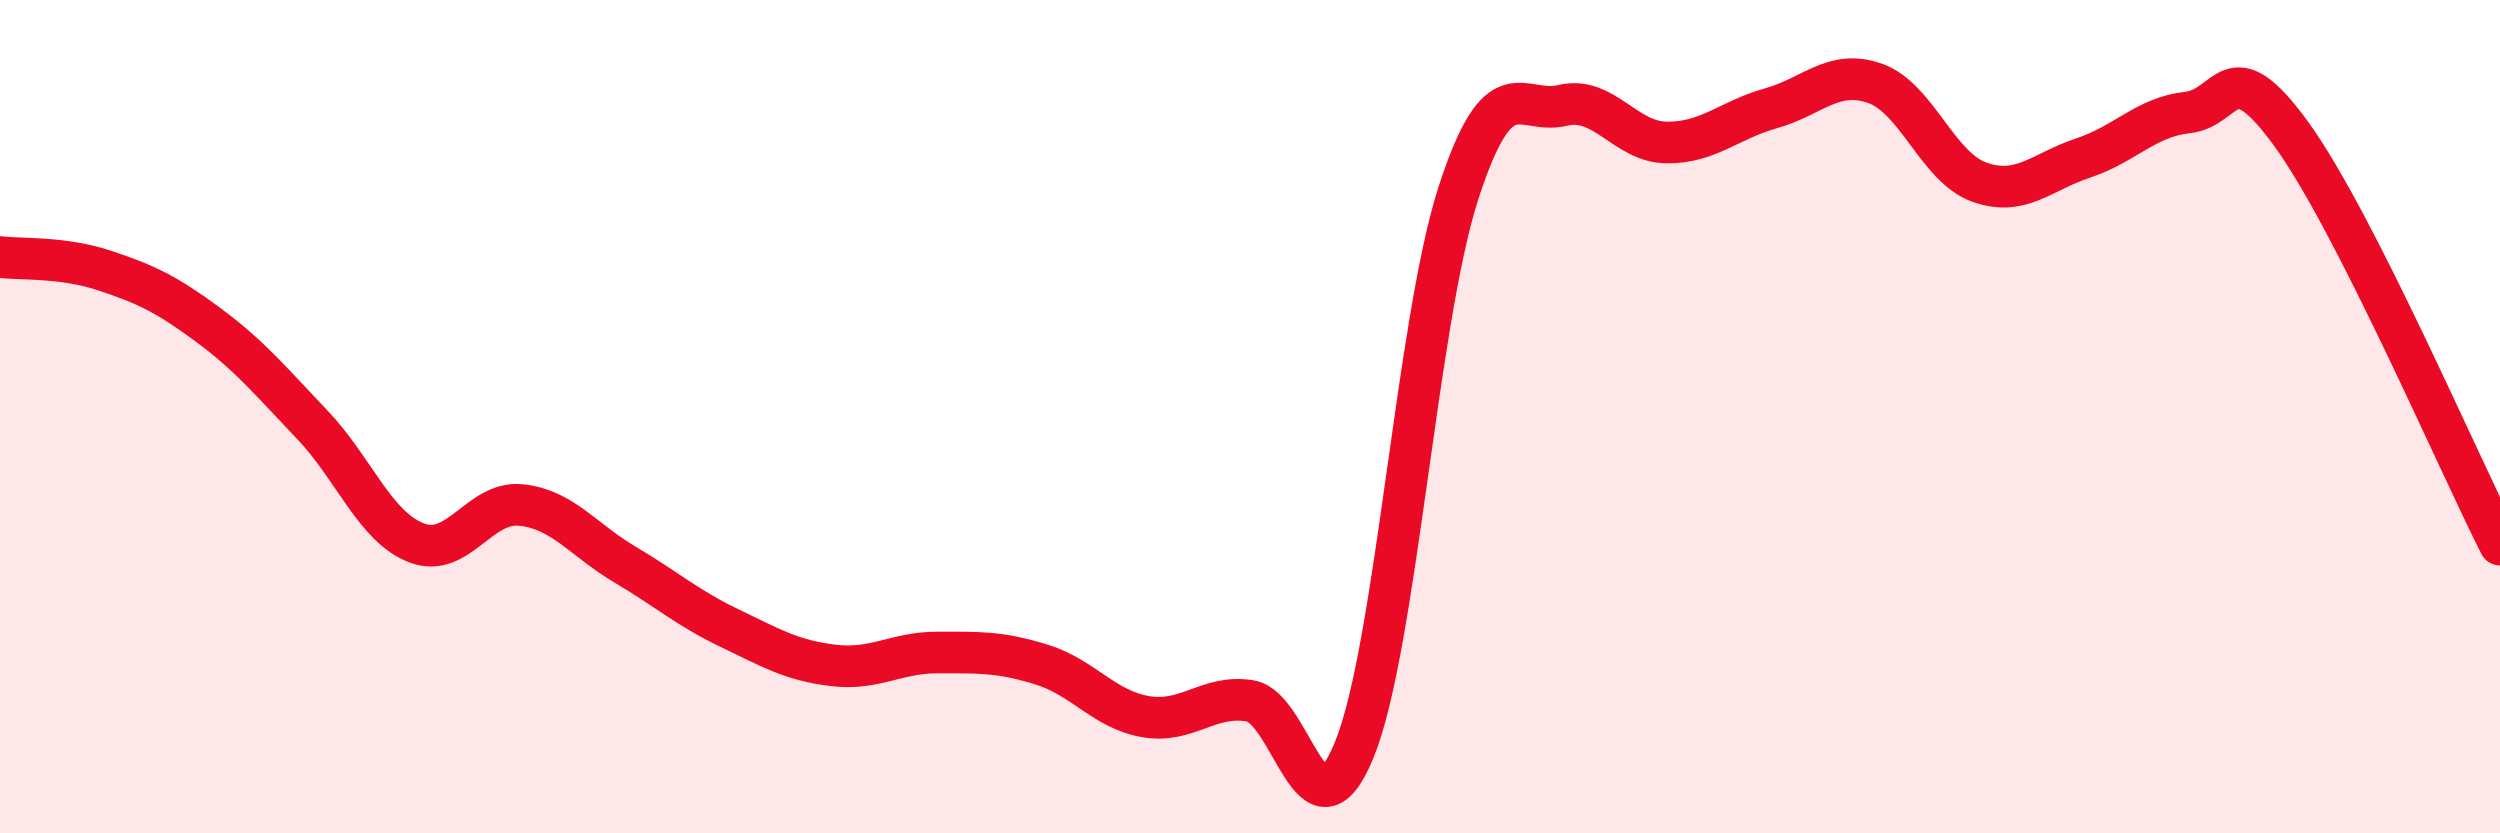
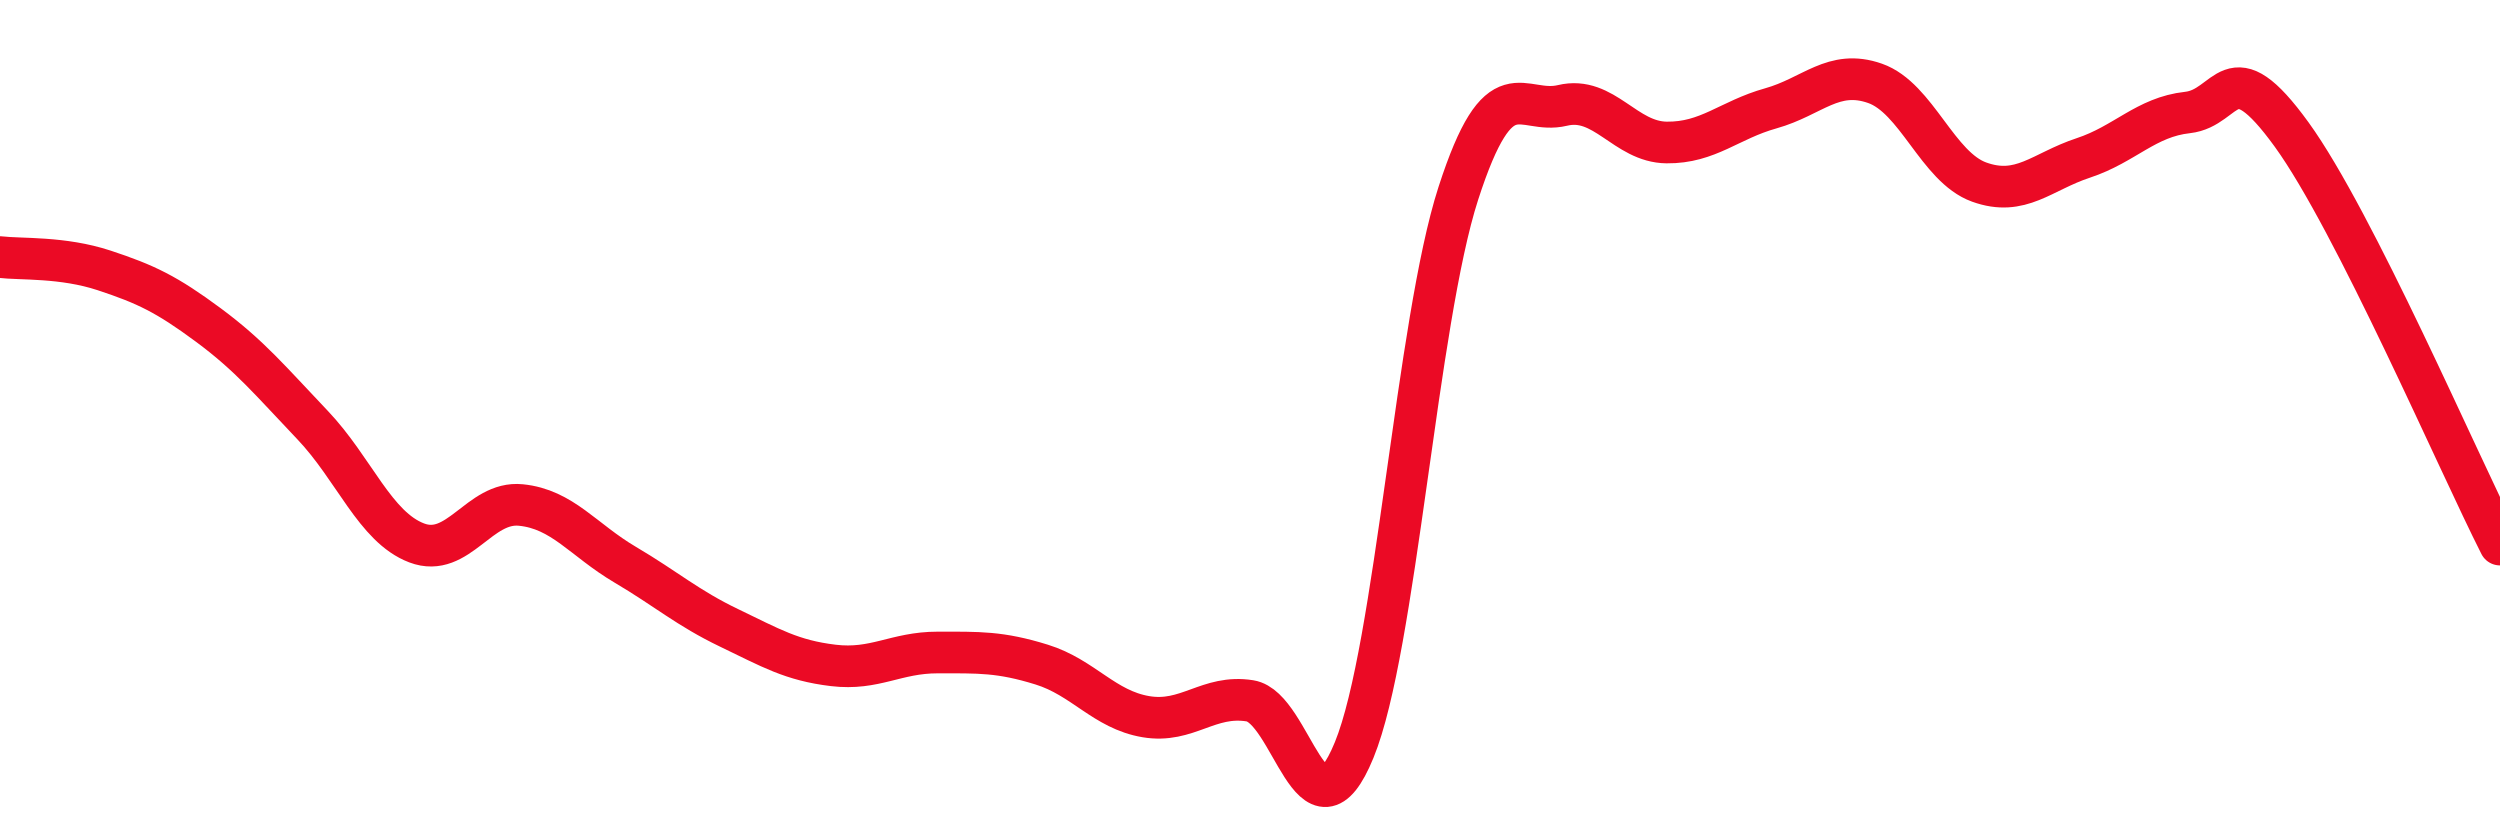
<svg xmlns="http://www.w3.org/2000/svg" width="60" height="20" viewBox="0 0 60 20">
-   <path d="M 0,6.17 C 0.5,6.23 1.5,6.16 2.5,6.49 C 3.5,6.82 4,7.06 5,7.8 C 6,8.54 6.5,9.15 7.5,10.2 C 8.5,11.25 9,12.65 10,13.03 C 11,13.41 11.5,12.02 12.5,12.12 C 13.5,12.22 14,12.96 15,13.55 C 16,14.14 16.5,14.59 17.5,15.07 C 18.5,15.55 19,15.85 20,15.97 C 21,16.09 21.5,15.66 22.5,15.66 C 23.5,15.66 24,15.64 25,15.95 C 26,16.26 26.5,17.03 27.5,17.2 C 28.5,17.37 29,16.66 30,16.82 C 31,16.98 31.5,20.44 32.5,18 C 33.5,15.56 34,7.73 35,4.64 C 36,1.55 36.5,2.77 37.5,2.53 C 38.5,2.29 39,3.41 40,3.42 C 41,3.43 41.5,2.88 42.5,2.6 C 43.5,2.32 44,1.65 45,2 C 46,2.35 46.5,4.01 47.5,4.37 C 48.5,4.73 49,4.12 50,3.79 C 51,3.46 51.5,2.81 52.5,2.7 C 53.5,2.59 53.5,1.16 55,3.23 C 56.5,5.3 59,11.1 60,13.07L60 20L0 20Z" fill="#EB0A25" opacity="0.1" stroke-linecap="round" stroke-linejoin="round" />
  <path d="M 0,6.17 C 0.5,6.23 1.5,6.16 2.5,6.49 C 3.5,6.82 4,7.06 5,7.8 C 6,8.54 6.5,9.15 7.5,10.2 C 8.5,11.25 9,12.65 10,13.03 C 11,13.41 11.5,12.02 12.5,12.12 C 13.5,12.22 14,12.96 15,13.55 C 16,14.14 16.5,14.59 17.5,15.07 C 18.5,15.55 19,15.85 20,15.97 C 21,16.09 21.5,15.66 22.5,15.66 C 23.5,15.66 24,15.64 25,15.95 C 26,16.26 26.5,17.03 27.5,17.2 C 28.5,17.37 29,16.66 30,16.82 C 31,16.98 31.5,20.44 32.5,18 C 33.5,15.56 34,7.73 35,4.64 C 36,1.55 36.5,2.77 37.5,2.53 C 38.5,2.29 39,3.41 40,3.42 C 41,3.43 41.5,2.88 42.5,2.6 C 43.5,2.32 44,1.65 45,2 C 46,2.35 46.5,4.01 47.5,4.37 C 48.5,4.73 49,4.12 50,3.79 C 51,3.46 51.5,2.81 52.5,2.7 C 53.5,2.59 53.5,1.16 55,3.23 C 56.5,5.3 59,11.1 60,13.07" stroke="#EB0A25" stroke-width="1" fill="none" stroke-linecap="round" stroke-linejoin="round" />
</svg>